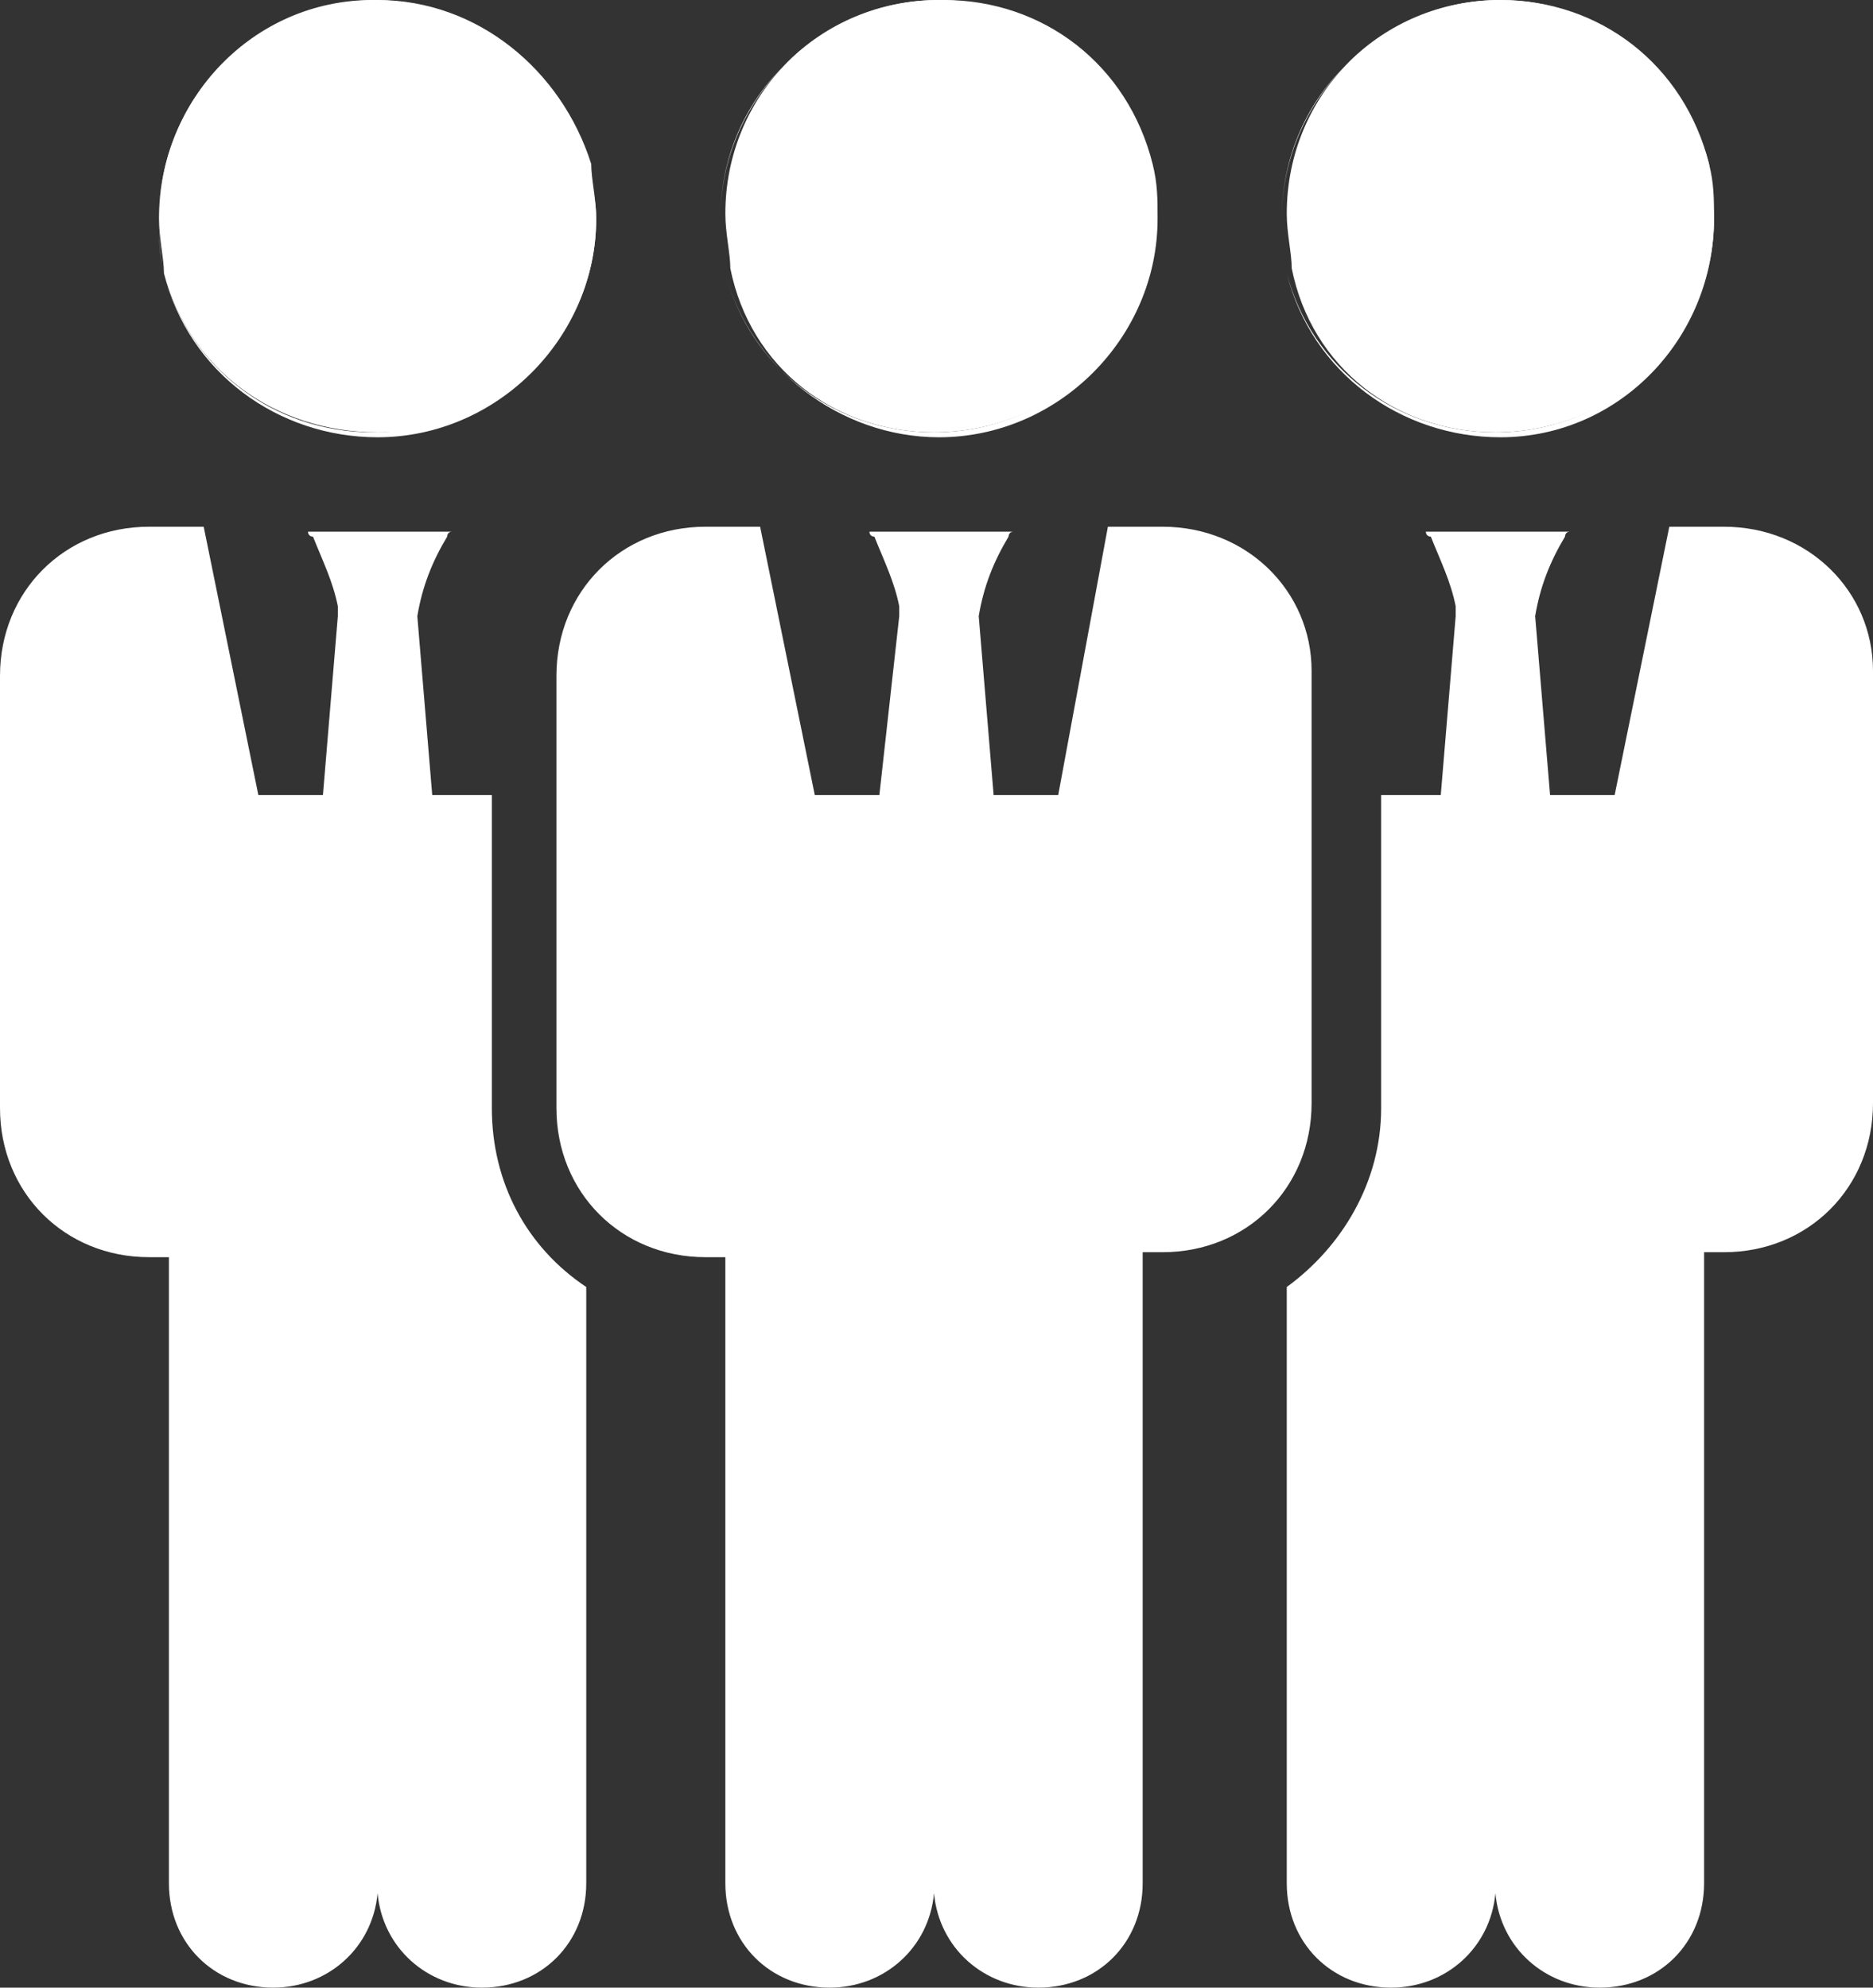
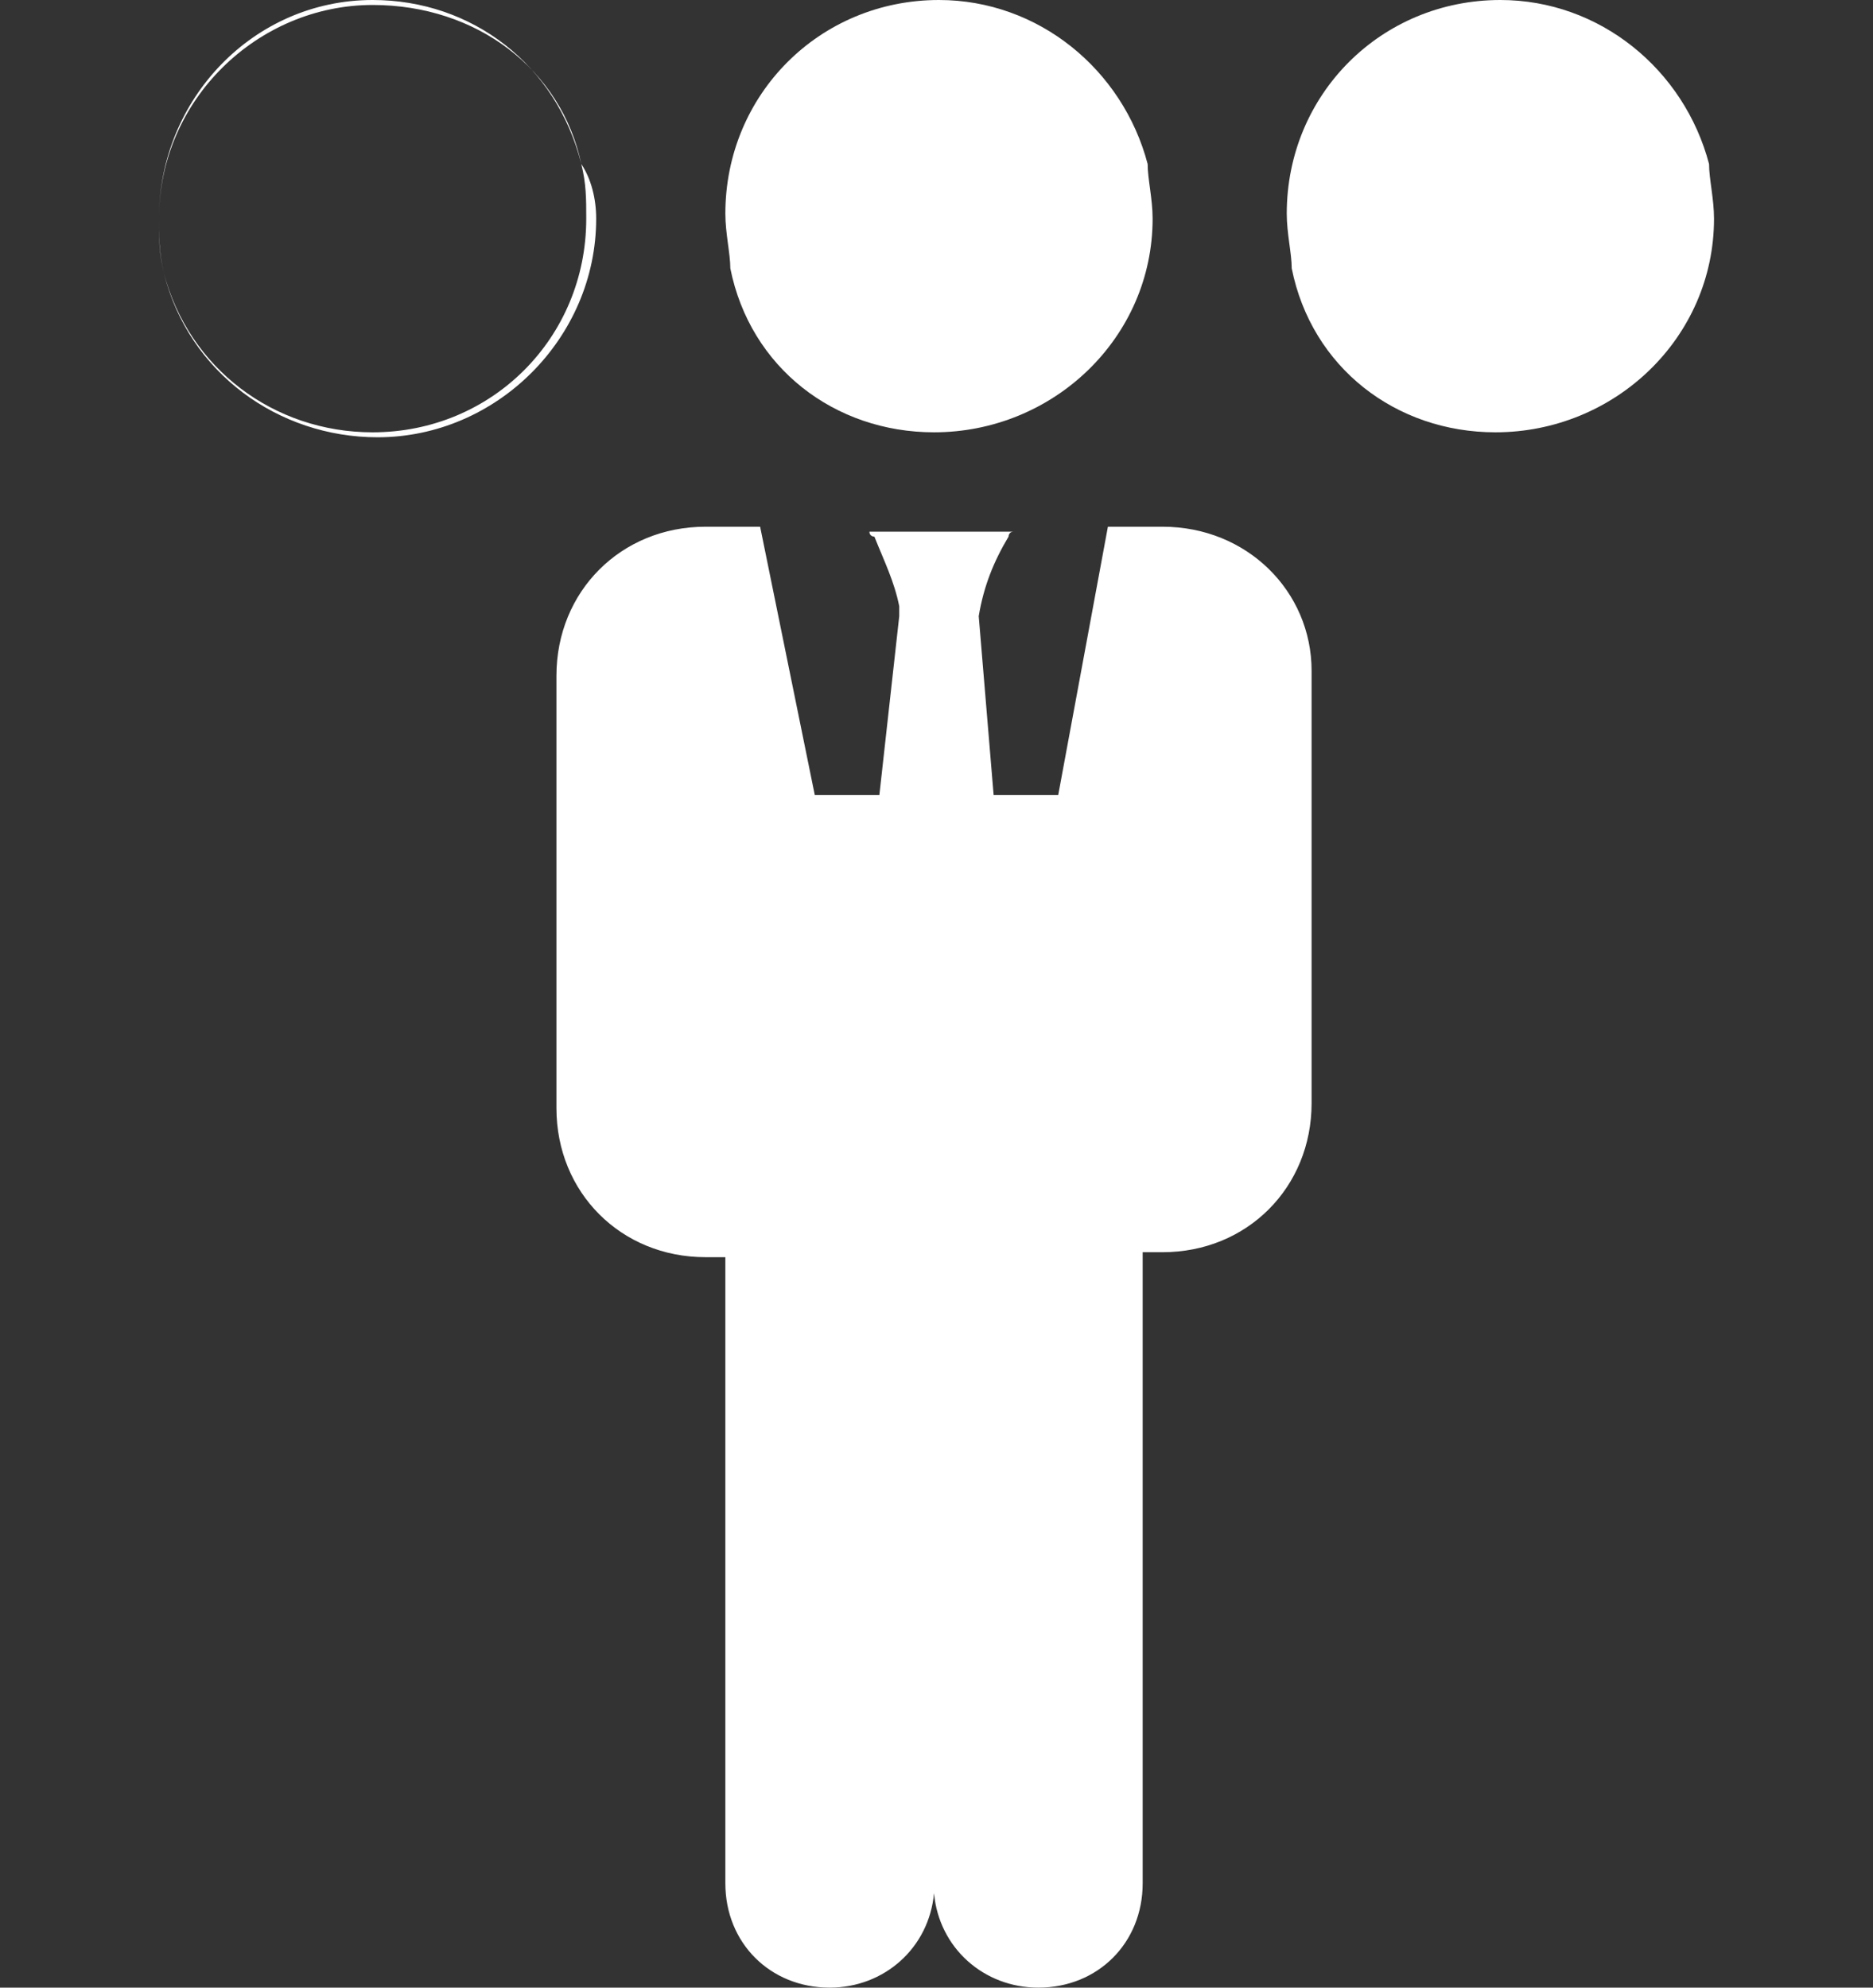
<svg xmlns="http://www.w3.org/2000/svg" enable-background="new 0 0 37.7 40" viewBox="0 0 37.7 40">
  <rect x="0" y="0" width="37.7" height="40" fill="#333333" stroke="none" />
  <g fill="#fff">
    <path d="m18.8 8.7c.1 0 .1 0 0 0 2.4 0 4.4-1.9 4.4-4.3 0-.4-.1-.8-.1-1.1-.5-1.9-2.2-3.3-4.2-3.3-2.4 0-4.3 1.9-4.3 4.3 0 .4.1.8.1 1.1.4 2 2.1 3.3 4.1 3.3z" />
-     <path d="m18.9 8.8c-2 0-3.8-1.4-4.3-3.3-.1-.4-.1-.7-.1-1.1 0-2.4 2-4.4 4.4-4.4h.1c2 0 3.7 1.3 4.2 3.3.1.4.1.7.1 1.1 0 2.4-2 4.4-4.4 4.4zm-.1-8.7c-2.4 0-4.3 1.9-4.3 4.3 0 .4 0 .7.1 1.1.5 1.9 2.2 3.2 4.2 3.2 2.4 0 4.3-1.9 4.3-4.3 0-.4 0-.7-.1-1.1-.4-1.9-2.2-3.2-4.2-3.2z" />
    <path d="m23.4 10.6h-1.1l-1 5.4h-1.3l-.3-3.6c.1-.6.3-1.1.6-1.6 0 0 0-.1.1-.1-1.5 0-1.4 0-2.9 0 0 .1.1.1.1.1.2.5.4.9.5 1.4v.2l-.4 3.6h-1.3l-1.1-5.4h-1.1c-1.7 0-3 1.3-3 3v8.7c0 1.7 1.3 3 3 3h.4v12.6c0 1.2.9 2.1 2.1 2.1 1.1 0 2-.8 2.1-1.9.1 1.1 1 1.9 2.1 1.9 1.2 0 2.1-.9 2.1-2.1v-12.7h.4c1.7 0 3-1.3 3-3v-8.7c0-1.6-1.3-2.9-3-2.9z" />
-     <path d="m30.1 8.7s.1 0 0 0c2.4 0 4.4-1.9 4.4-4.3 0-.4-.1-.8-.1-1.1-.5-1.9-2.2-3.3-4.2-3.3-2.4 0-4.3 1.9-4.3 4.3 0 .4.1.8.1 1.1.4 2 2.1 3.3 4.1 3.3z" />
-     <path d="m30.2 8.8c-2 0-3.8-1.3-4.3-3.3-.1-.4-.1-.7-.1-1.1 0-2.4 2-4.4 4.4-4.4 2 0 3.7 1.3 4.2 3.3.1.4.1.7.1 1.1 0 2.4-1.9 4.4-4.3 4.4zm-.1-8.7c-2.4 0-4.3 1.9-4.3 4.3 0 .4 0 .7.1 1.1.5 1.9 2.2 3.2 4.2 3.2 2.4 0 4.3-1.9 4.3-4.3 0-.4 0-.7-.1-1.1-.4-1.9-2.2-3.2-4.2-3.2z" />
-     <path d="m34.7 10.6h-1.1l-1.1 5.4h-1.3l-.3-3.6c.1-.6.3-1.1.6-1.6 0 0 0-.1.1-.1-1.5 0-1.4 0-2.9 0 0 .1.1.1.1.1.2.5.4.9.5 1.4v.2l-.3 3.6h-1.2v6.3c0 1.5-.8 2.8-1.9 3.6v12c0 1.2.9 2.1 2.1 2.1 1.1 0 2-.8 2.1-1.9.1 1.1 1 1.9 2.1 1.9 1.2 0 2.1-.9 2.1-2.1v-12.7h.4c1.7 0 3-1.3 3-3v-8.7c0-1.6-1.3-2.9-3-2.9z" />
-     <path d="m7.6 8.7c2.4 0 4.4-1.9 4.4-4.3 0-.4-.1-.8-.1-1.1-.6-1.9-2.3-3.3-4.3-3.3-2.5 0-4.4 2-4.4 4.4 0 .4.1.8.1 1.1.5 1.9 2.2 3.2 4.3 3.2z" />
+     <path d="m30.1 8.7c2.4 0 4.4-1.9 4.4-4.3 0-.4-.1-.8-.1-1.1-.5-1.9-2.2-3.3-4.2-3.3-2.4 0-4.3 1.9-4.3 4.3 0 .4.1.8.1 1.1.4 2 2.1 3.3 4.1 3.3z" />
    <path d="m7.6 8.8c-2 0-3.8-1.3-4.3-3.3-.1-.4-.1-.8-.1-1.1 0-2.4 1.9-4.4 4.3-4.4 2 0 3.7 1.3 4.2 3.3.2.3.3.7.3 1.1 0 2.4-2 4.4-4.4 4.4zm-.1-8.7c-2.3 0-4.3 1.9-4.3 4.3 0 .4 0 .7.1 1.1.5 1.9 2.2 3.2 4.2 3.2 2.4 0 4.3-1.9 4.3-4.3 0-.4 0-.7-.1-1.1-.4-1.9-2.1-3.2-4.2-3.2z" />
-     <path d="m9.9 22.3v-6.3h-1.2l-.3-3.6c.1-.6.3-1.1.6-1.6 0 0 0-.1.1-.1-1.5 0-1.4 0-2.9 0 0 .1.1.1.1.1.2.5.4.9.5 1.4v.2l-.3 3.6h-1.3l-1.1-5.4h-1.1c-1.7 0-3 1.3-3 3v8.7c0 1.7 1.3 3 3 3h.4v12.6c0 1.2.9 2.1 2.1 2.1 1.1 0 2-.8 2.1-1.9.1 1.1 1 1.9 2.1 1.9 1.2 0 2.1-.9 2.1-2.1v-12c-1.2-.8-1.9-2.1-1.9-3.6z" />
  </g>
</svg>